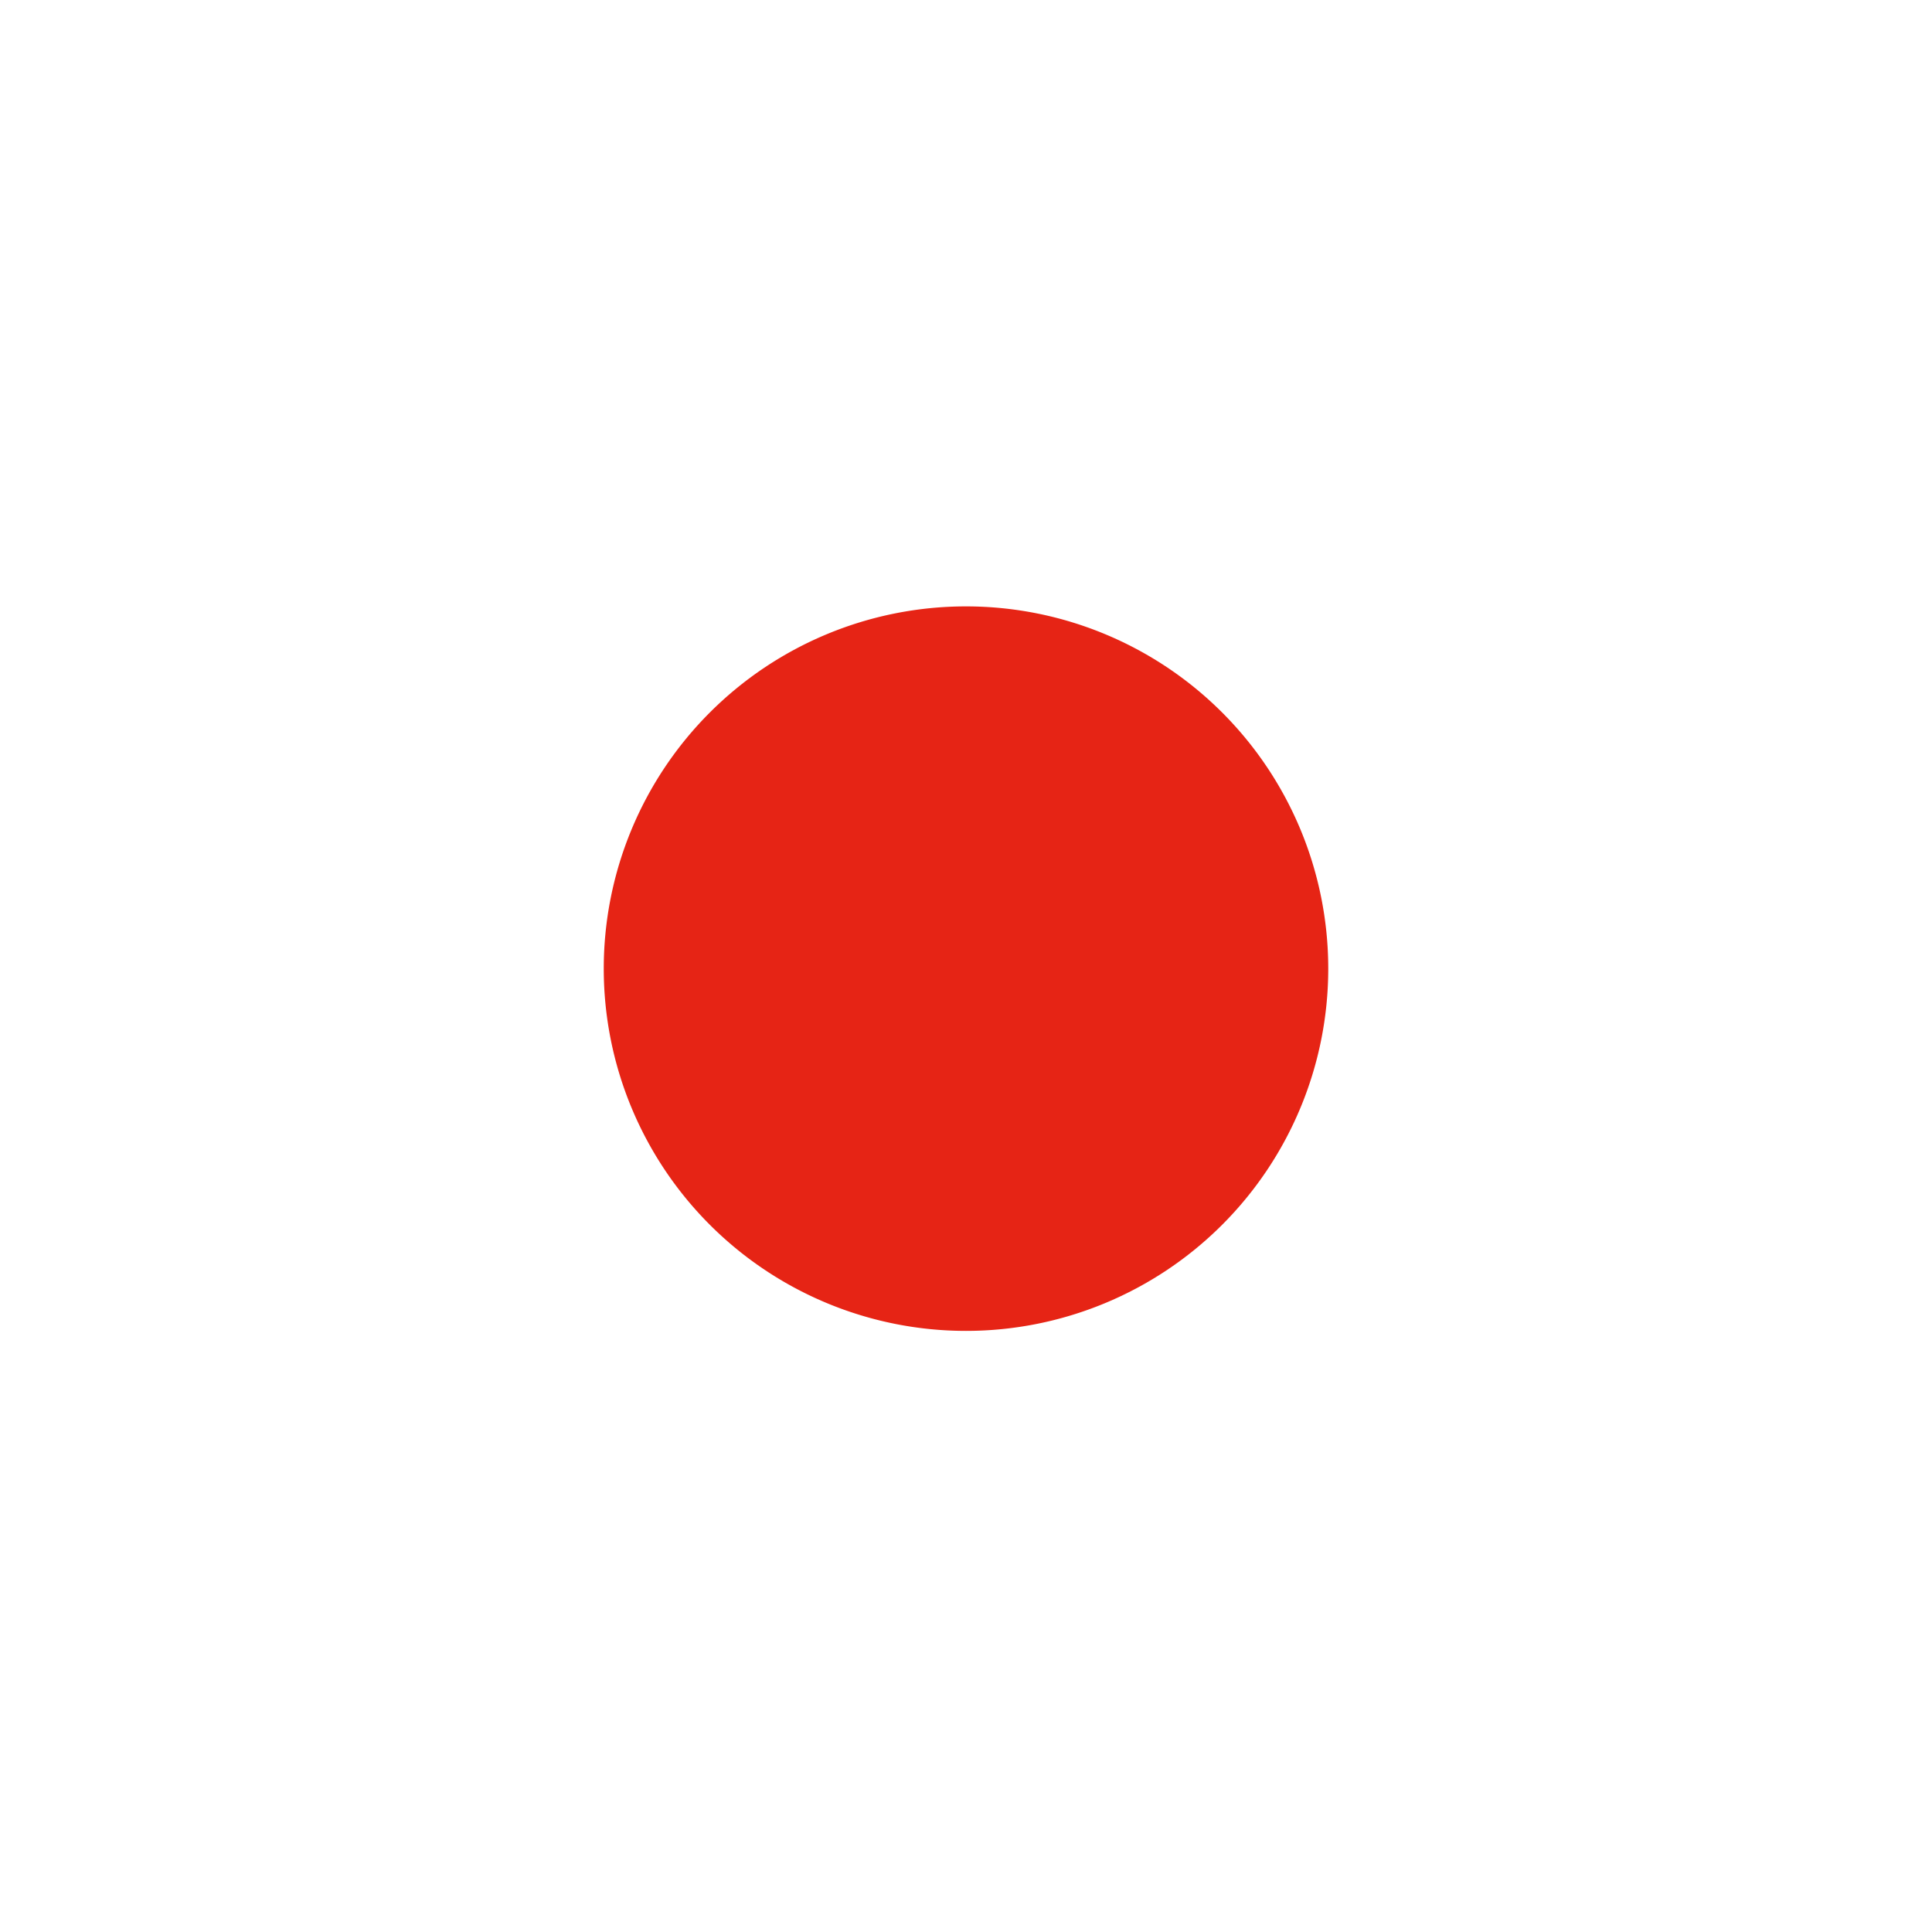
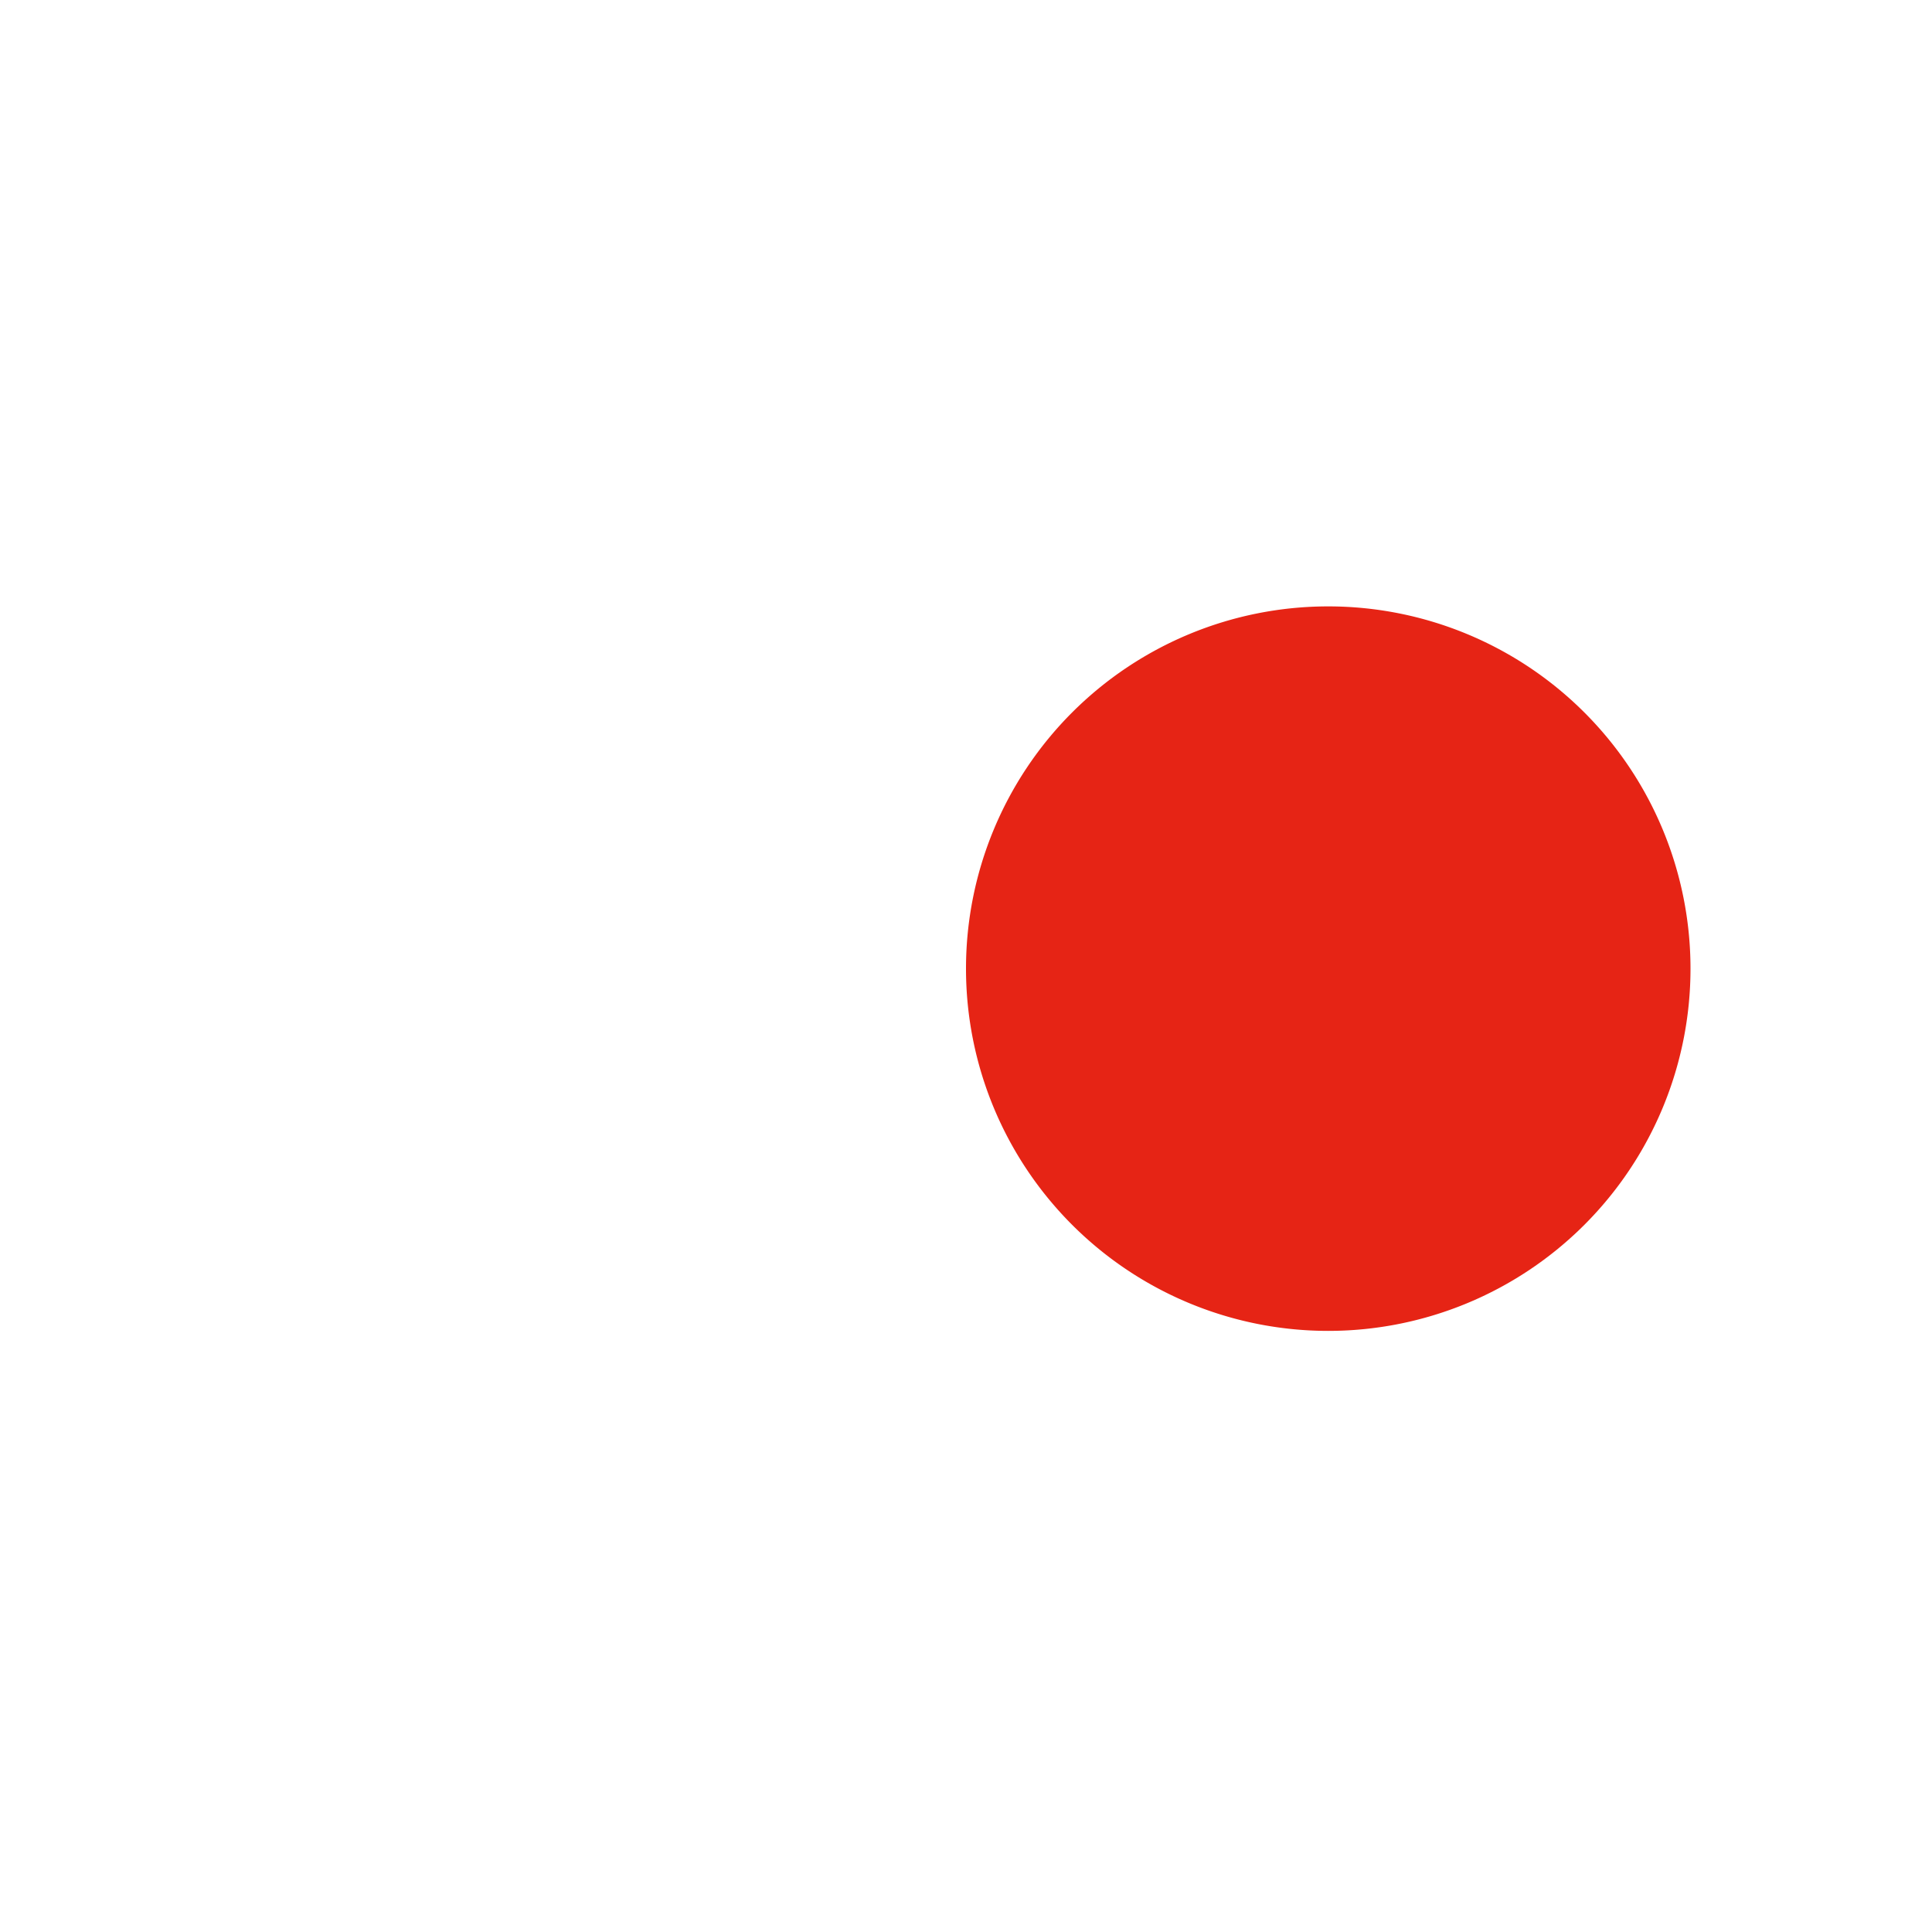
<svg xmlns="http://www.w3.org/2000/svg" class="icon" width="300px" height="300.00px" viewBox="0 0 1024 1024" version="1.1">
-   <path d="M512 513.4m-192 0a192 192 0 1 0 384 0 192 192 0 1 0-384 0Z" fill="#e62415" />
+   <path d="M512 513.4a192 192 0 1 0 384 0 192 192 0 1 0-384 0Z" fill="#e62415" />
</svg>